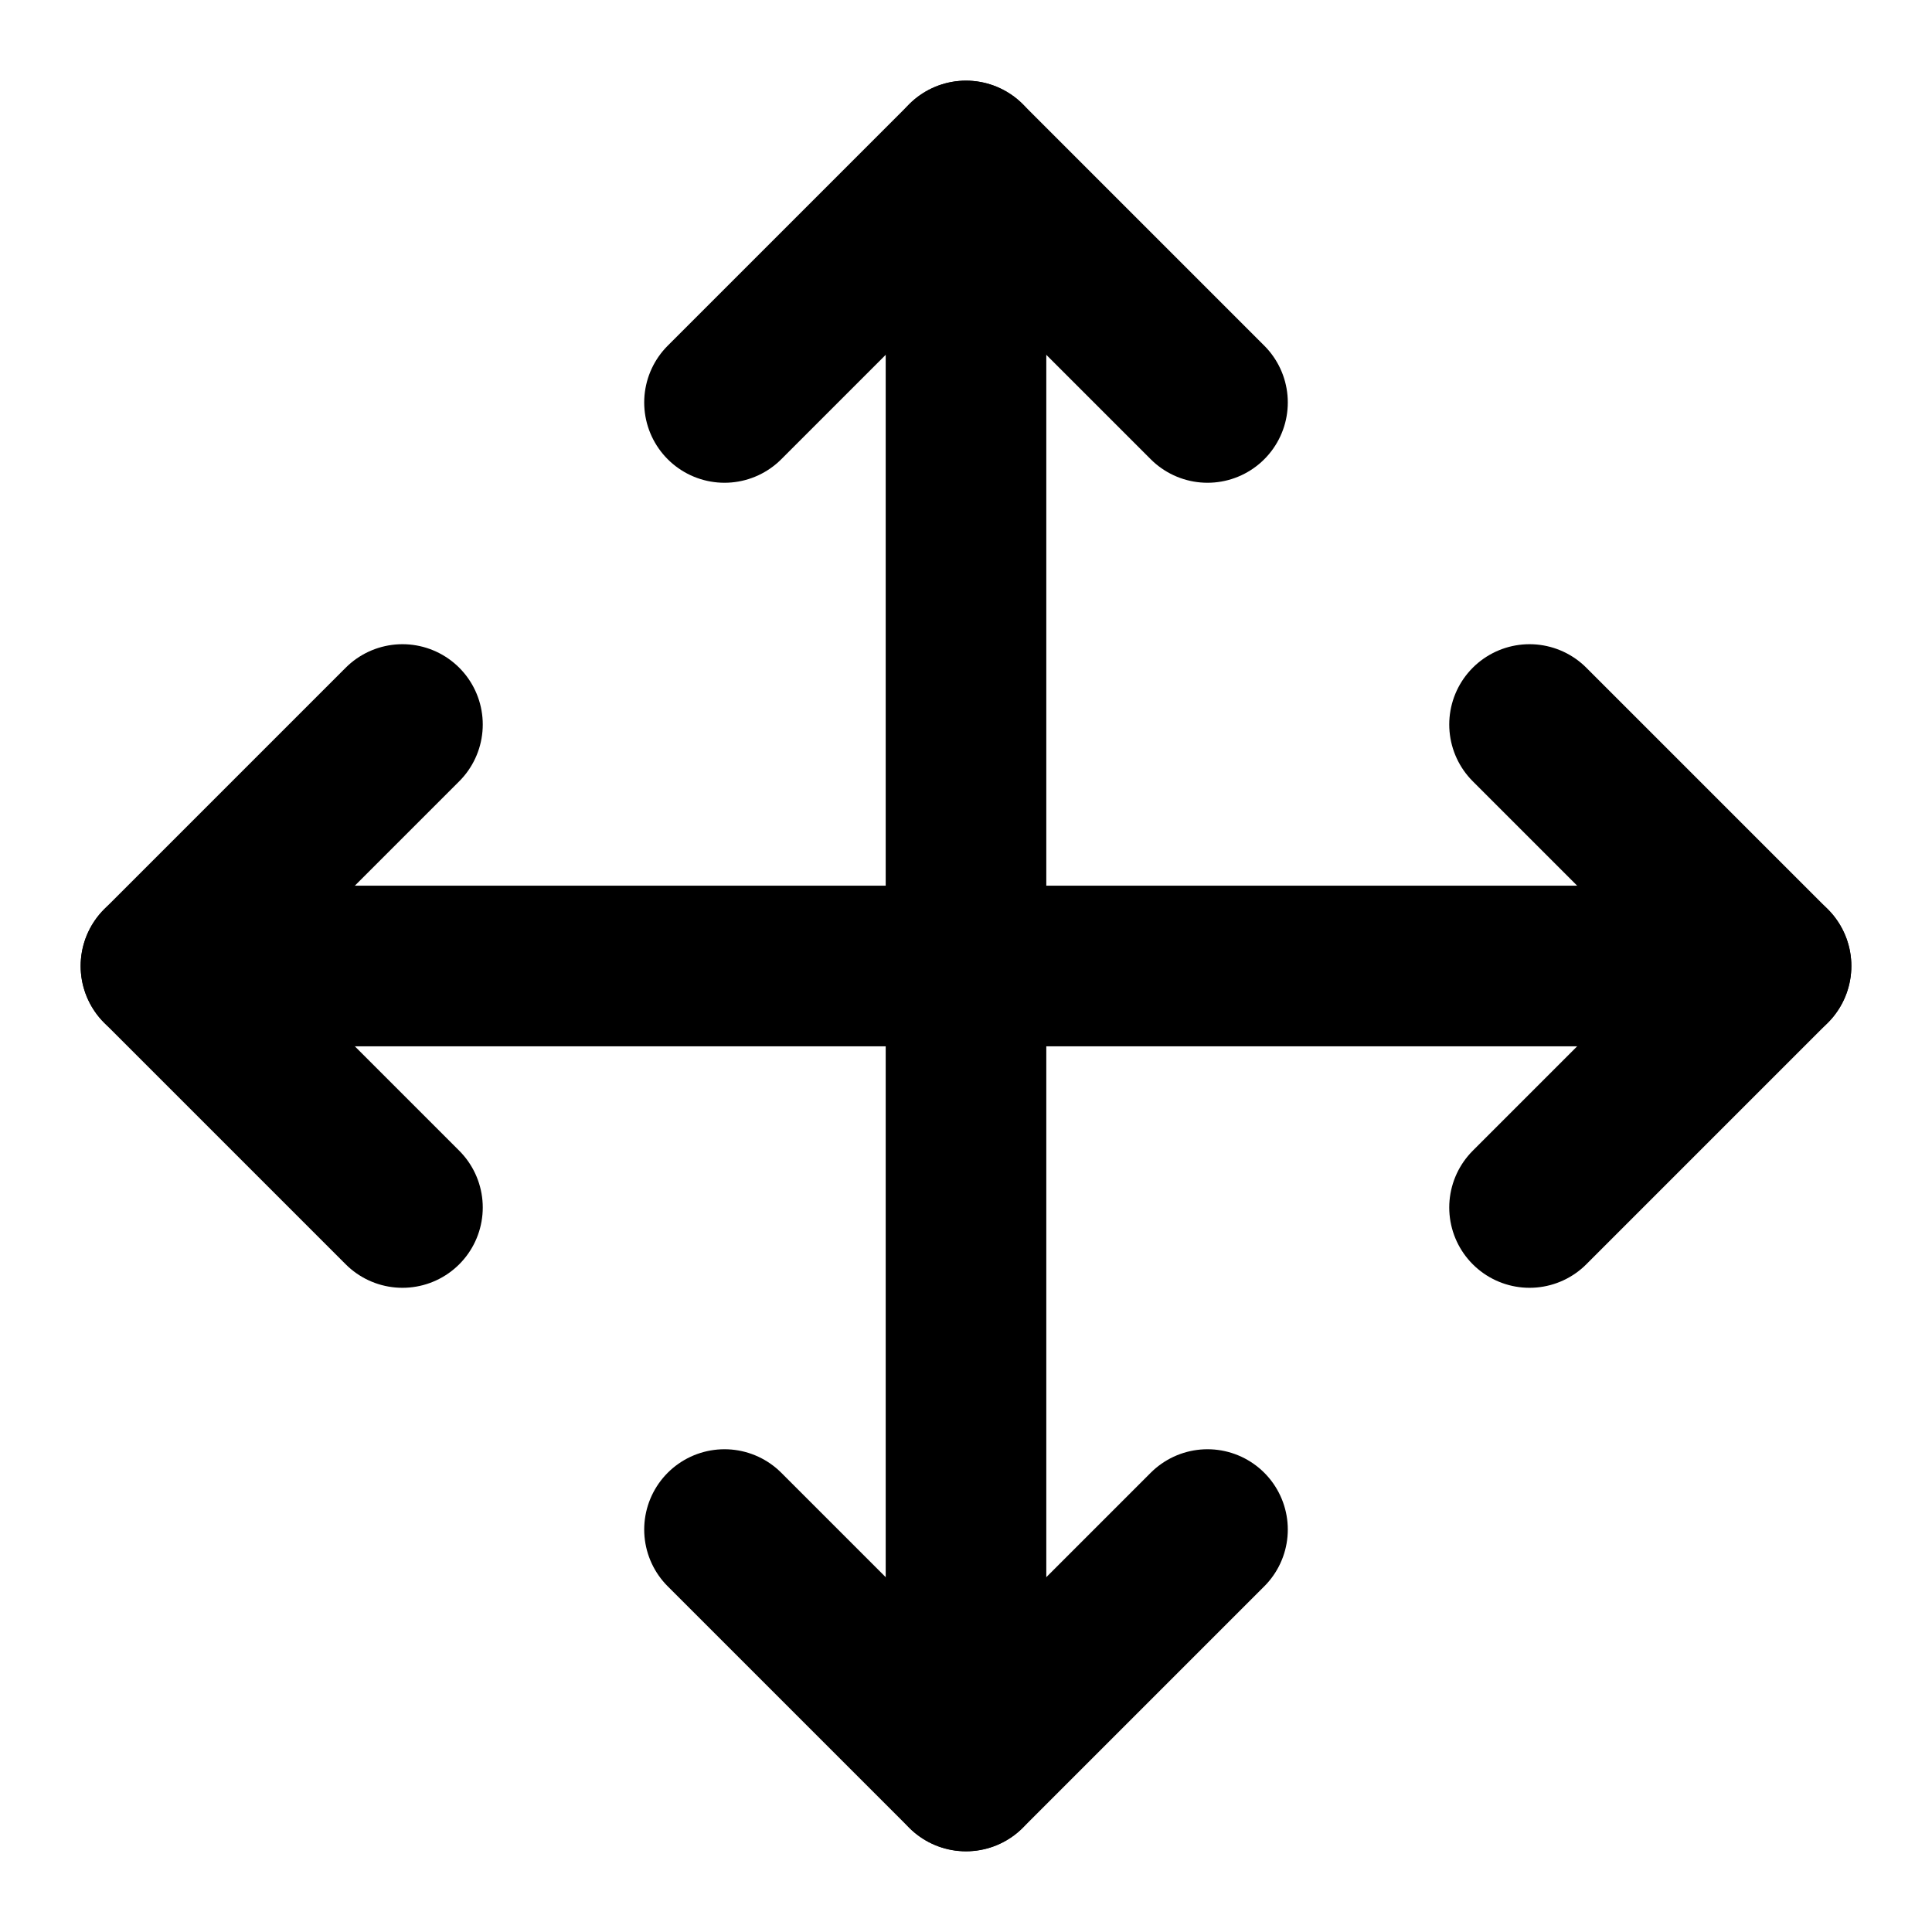
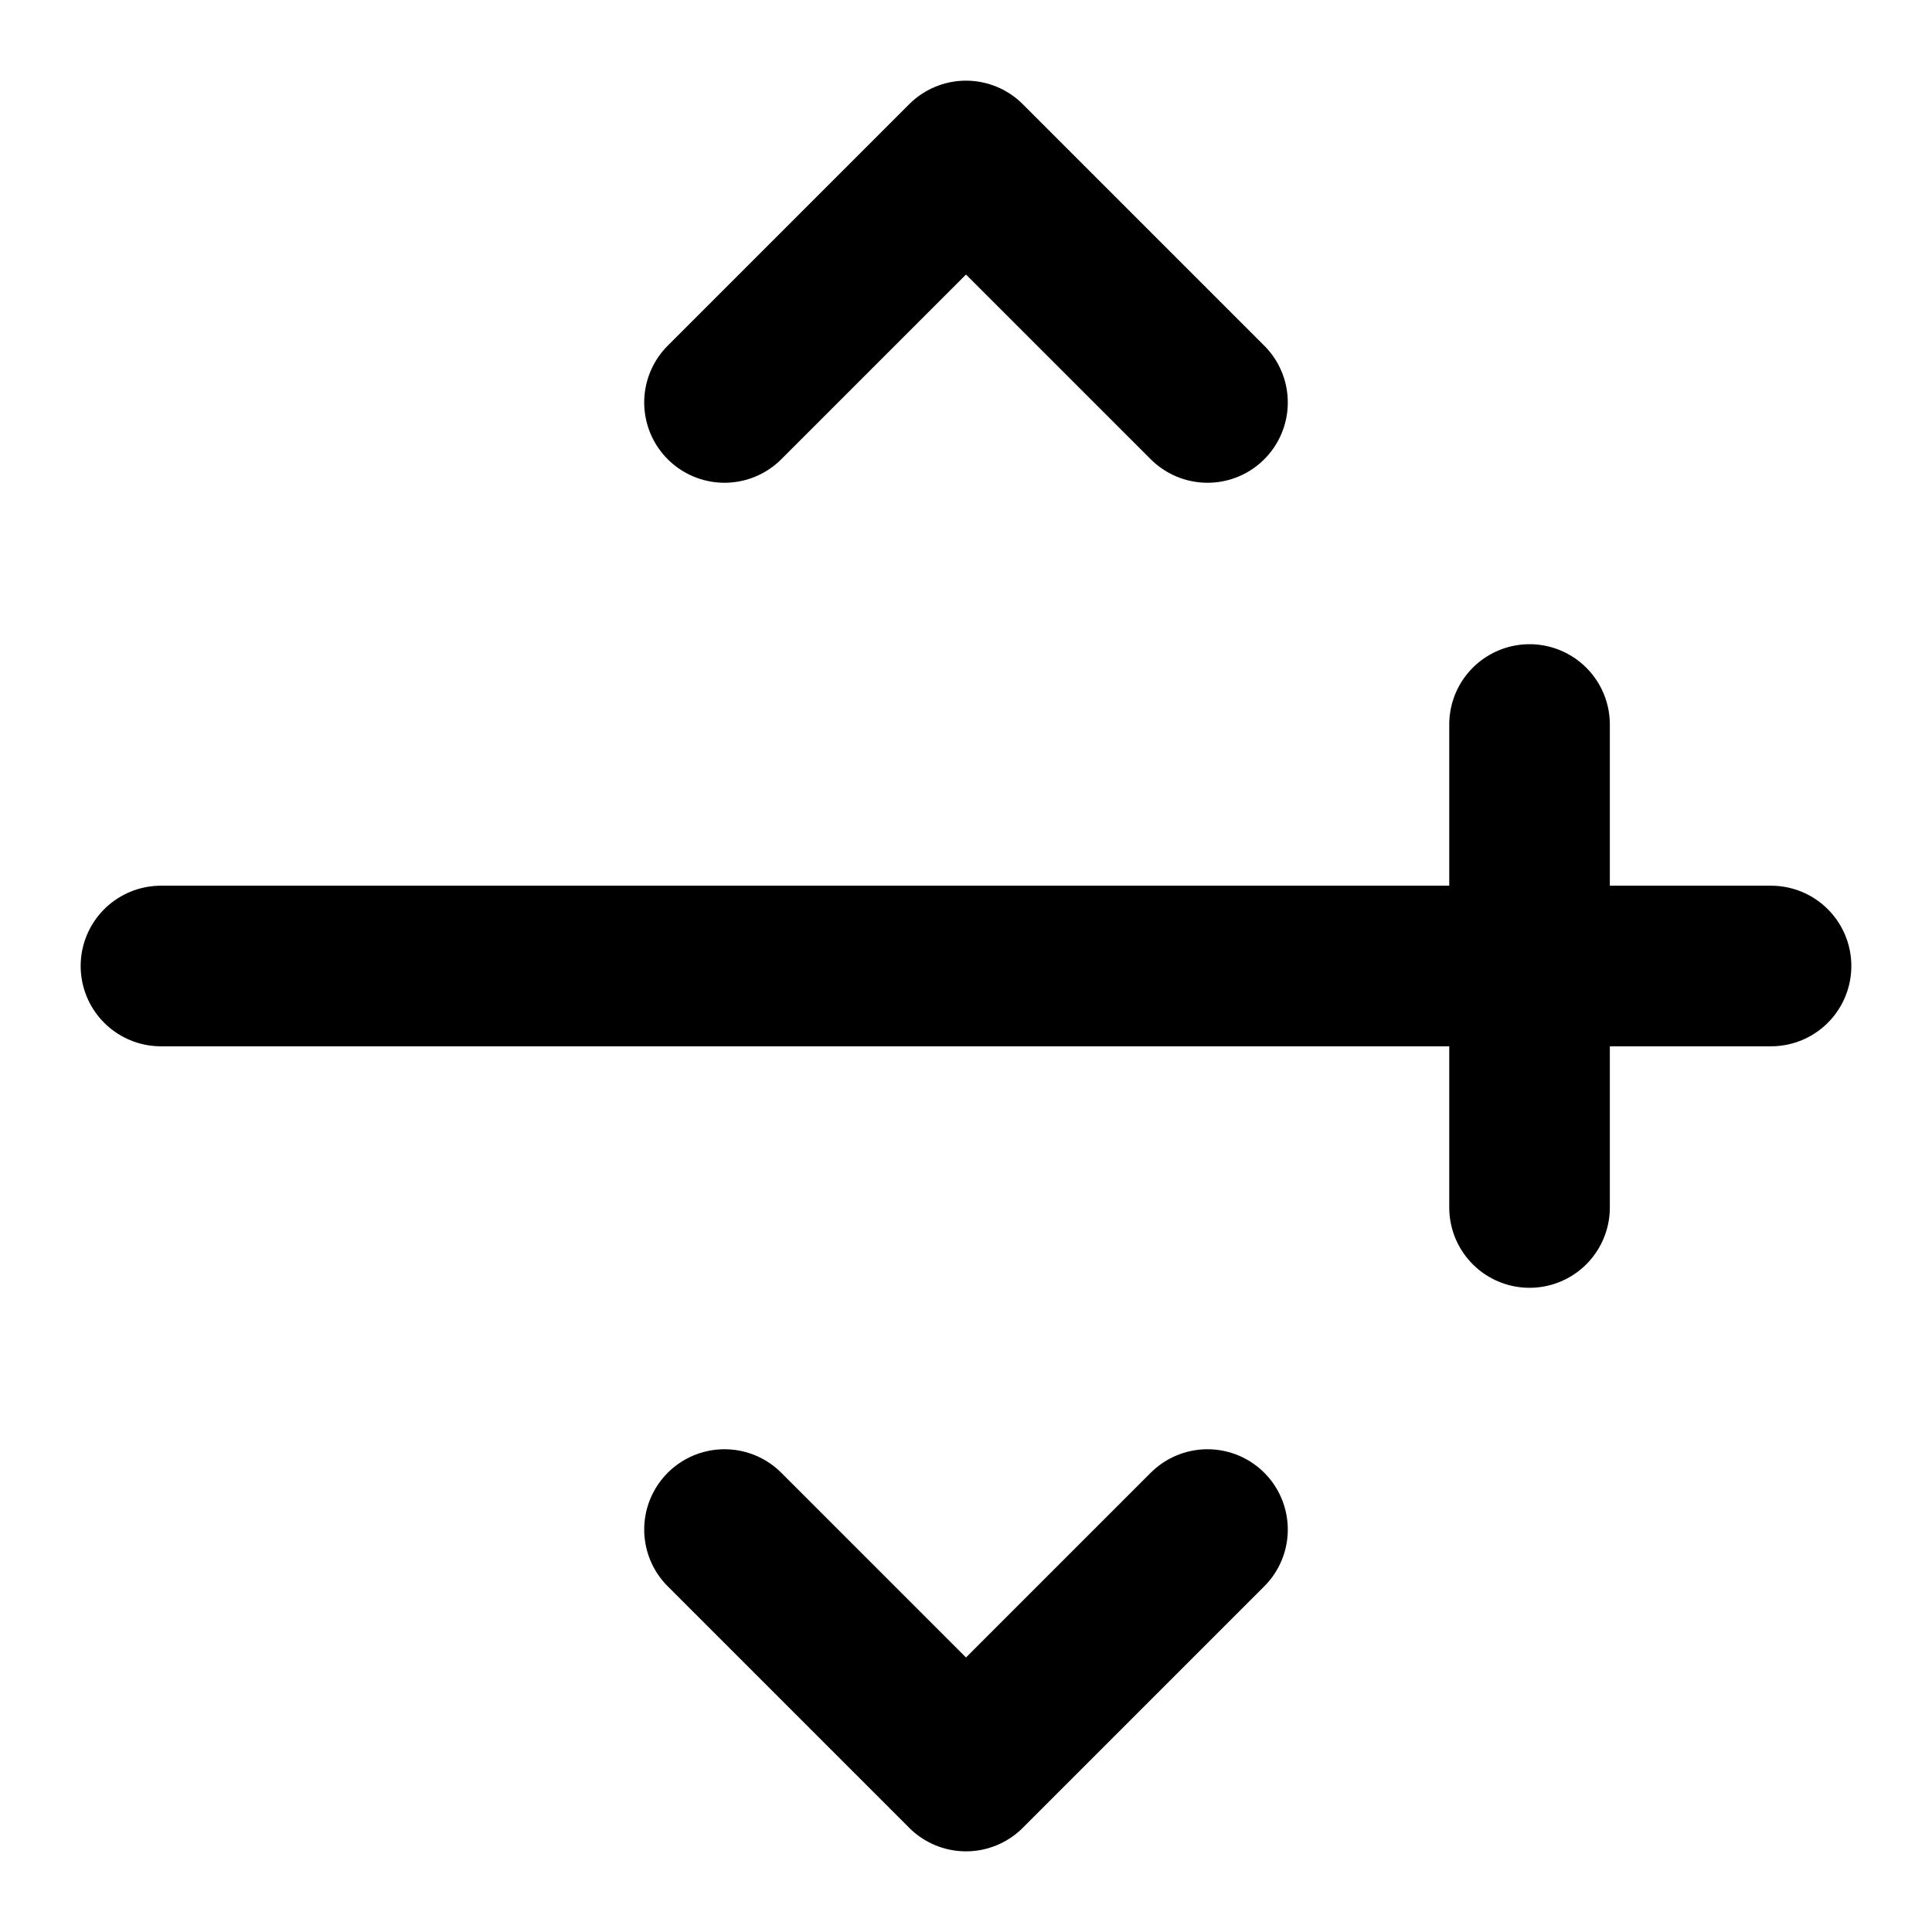
<svg xmlns="http://www.w3.org/2000/svg" width="16" height="16" viewBox="0 0 16 16" fill="none">
  <g clip-path="url(#clip0_1504_35390)">
    <path d="M10 12.667L8 14.667L6 12.667" stroke="currentColor" stroke-width="1.33" stroke-linecap="round" stroke-linejoin="round" />
-     <path d="M12.667 6L14.667 8L12.667 10" stroke="currentColor" stroke-width="1.33" stroke-linecap="round" stroke-linejoin="round" />
-     <path d="M3.333 6L1.333 8L3.333 10" stroke="currentColor" stroke-width="1.33" stroke-linecap="round" stroke-linejoin="round" />
+     <path d="M12.667 6L12.667 10" stroke="currentColor" stroke-width="1.33" stroke-linecap="round" stroke-linejoin="round" />
    <path d="M1.333 8H14.667" stroke="currentColor" stroke-width="1.33" stroke-linecap="round" stroke-linejoin="round" />
    <path d="M6 3.333L8 1.333L10 3.333" stroke="currentColor" stroke-width="1.33" stroke-linecap="round" stroke-linejoin="round" />
-     <path d="M8 1.333V14.666" stroke="currentColor" stroke-width="1.33" stroke-linecap="round" stroke-linejoin="round" />
  </g>
  <defs>
    <clipPath id="clip0_1504_35390">
      <rect width="16" height="16" fill="white" />
    </clipPath>
  </defs>
</svg>